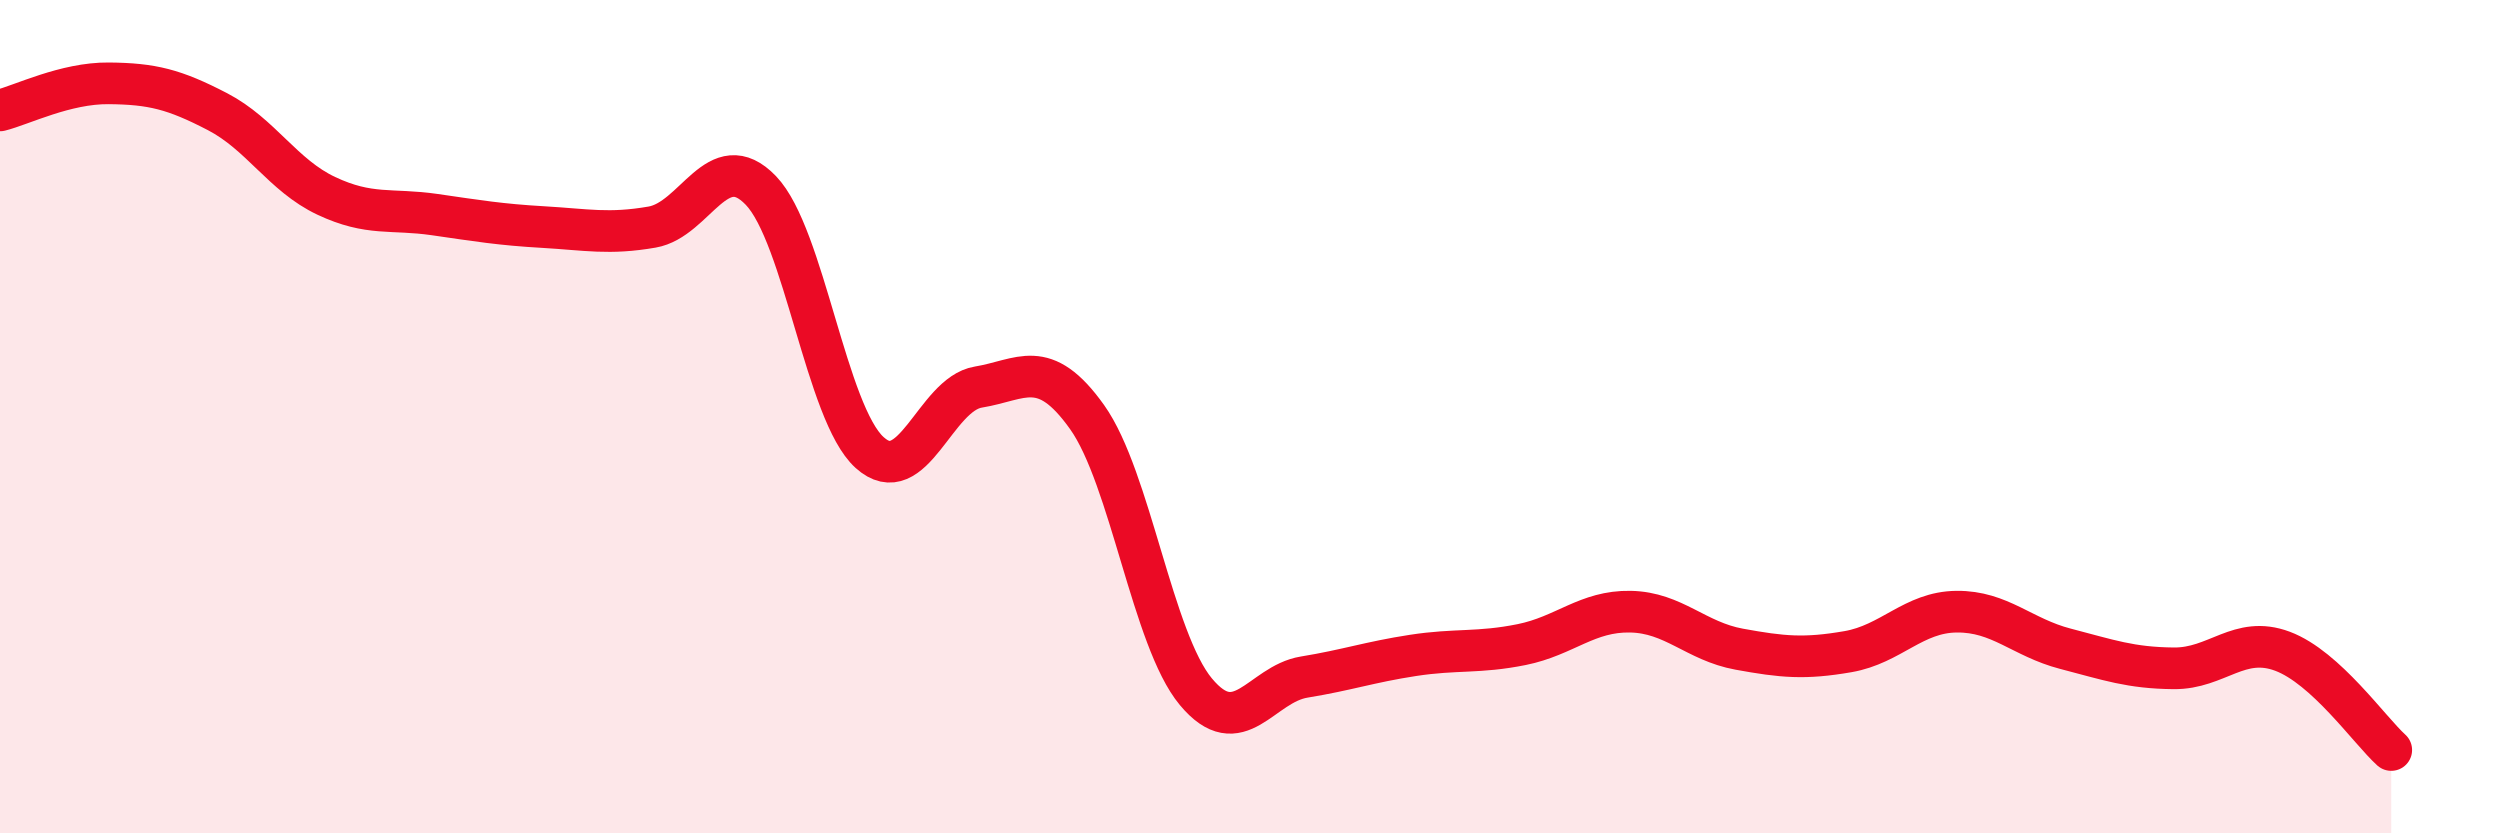
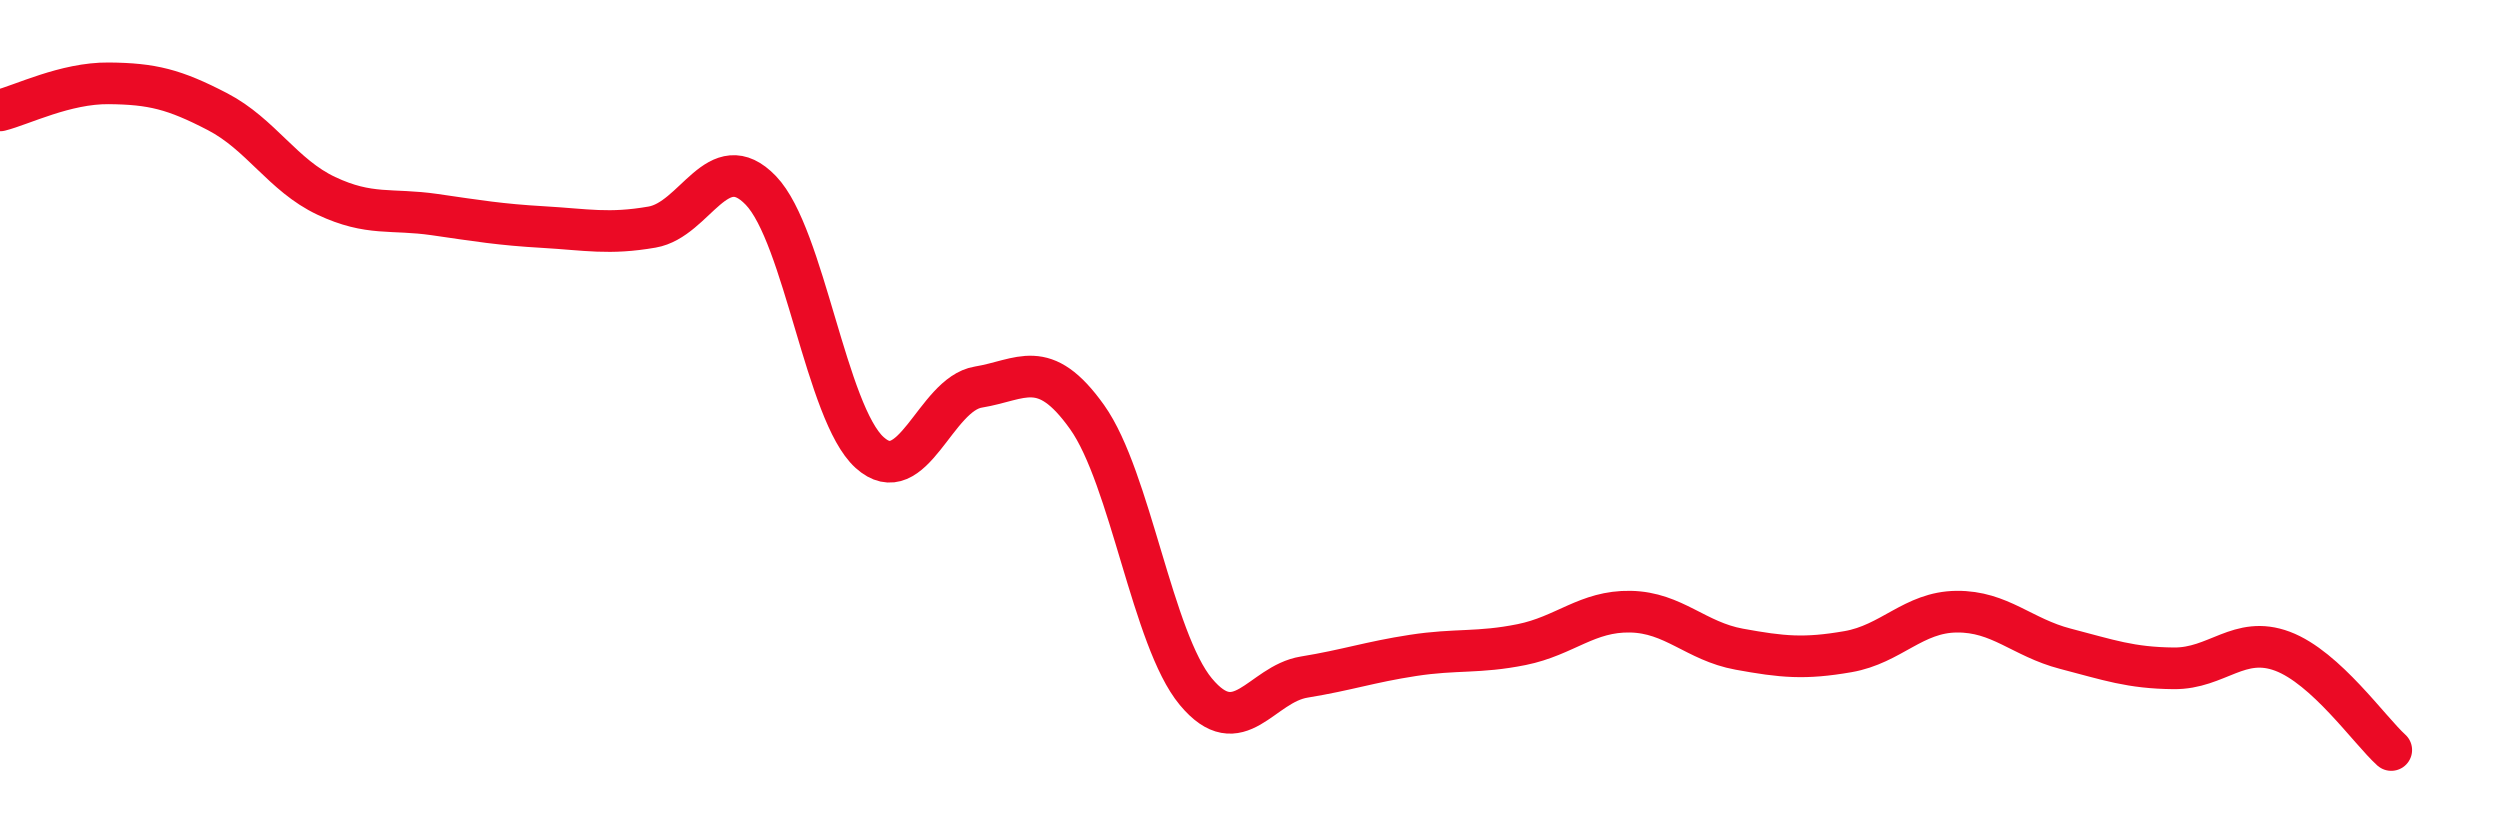
<svg xmlns="http://www.w3.org/2000/svg" width="60" height="20" viewBox="0 0 60 20">
-   <path d="M 0,2.65 C 0.52,2.52 1.57,1.99 2.61,2 C 3.65,2.01 4.18,2.14 5.22,2.68 C 6.26,3.22 6.79,4.21 7.83,4.7 C 8.87,5.19 9.39,5 10.43,5.15 C 11.47,5.3 12,5.39 13.04,5.45 C 14.08,5.51 14.61,5.63 15.65,5.45 C 16.69,5.27 17.22,3.49 18.26,4.57 C 19.3,5.65 19.83,9.92 20.87,10.86 C 21.91,11.8 22.44,9.46 23.48,9.29 C 24.52,9.12 25.05,8.55 26.09,10.01 C 27.13,11.47 27.66,15.35 28.7,16.6 C 29.74,17.85 30.26,16.42 31.3,16.25 C 32.34,16.08 32.87,15.89 33.91,15.73 C 34.95,15.57 35.48,15.68 36.52,15.47 C 37.56,15.26 38.09,14.66 39.13,14.68 C 40.17,14.7 40.7,15.39 41.74,15.58 C 42.78,15.77 43.31,15.82 44.35,15.64 C 45.39,15.46 45.92,14.69 46.96,14.68 C 48,14.67 48.53,15.3 49.57,15.57 C 50.61,15.84 51.13,16.03 52.17,16.04 C 53.21,16.05 53.74,15.24 54.78,15.63 C 55.82,16.02 56.87,17.53 57.39,18L57.39 20L0 20Z" fill="#EB0A25" opacity="0.1" stroke-linecap="round" stroke-linejoin="round" />
  <path d="M 0,2.65 C 0.52,2.52 1.57,1.99 2.61,2 C 3.65,2.01 4.18,2.14 5.22,2.68 C 6.26,3.22 6.79,4.21 7.83,4.7 C 8.87,5.19 9.39,5 10.43,5.15 C 11.47,5.3 12,5.39 13.04,5.45 C 14.08,5.51 14.61,5.63 15.65,5.45 C 16.69,5.27 17.22,3.49 18.26,4.57 C 19.3,5.65 19.83,9.92 20.87,10.86 C 21.91,11.8 22.44,9.46 23.48,9.29 C 24.52,9.12 25.05,8.55 26.09,10.01 C 27.13,11.47 27.66,15.35 28.7,16.6 C 29.74,17.85 30.26,16.42 31.3,16.25 C 32.34,16.08 32.87,15.89 33.91,15.73 C 34.95,15.57 35.48,15.68 36.52,15.47 C 37.56,15.26 38.09,14.66 39.13,14.68 C 40.17,14.7 40.7,15.39 41.74,15.58 C 42.78,15.77 43.31,15.82 44.35,15.64 C 45.39,15.46 45.92,14.69 46.96,14.68 C 48,14.67 48.53,15.3 49.57,15.57 C 50.61,15.84 51.13,16.03 52.17,16.04 C 53.21,16.05 53.74,15.24 54.78,15.63 C 55.82,16.02 56.87,17.53 57.39,18" stroke="#EB0A25" stroke-width="1" fill="none" stroke-linecap="round" stroke-linejoin="round" />
</svg>